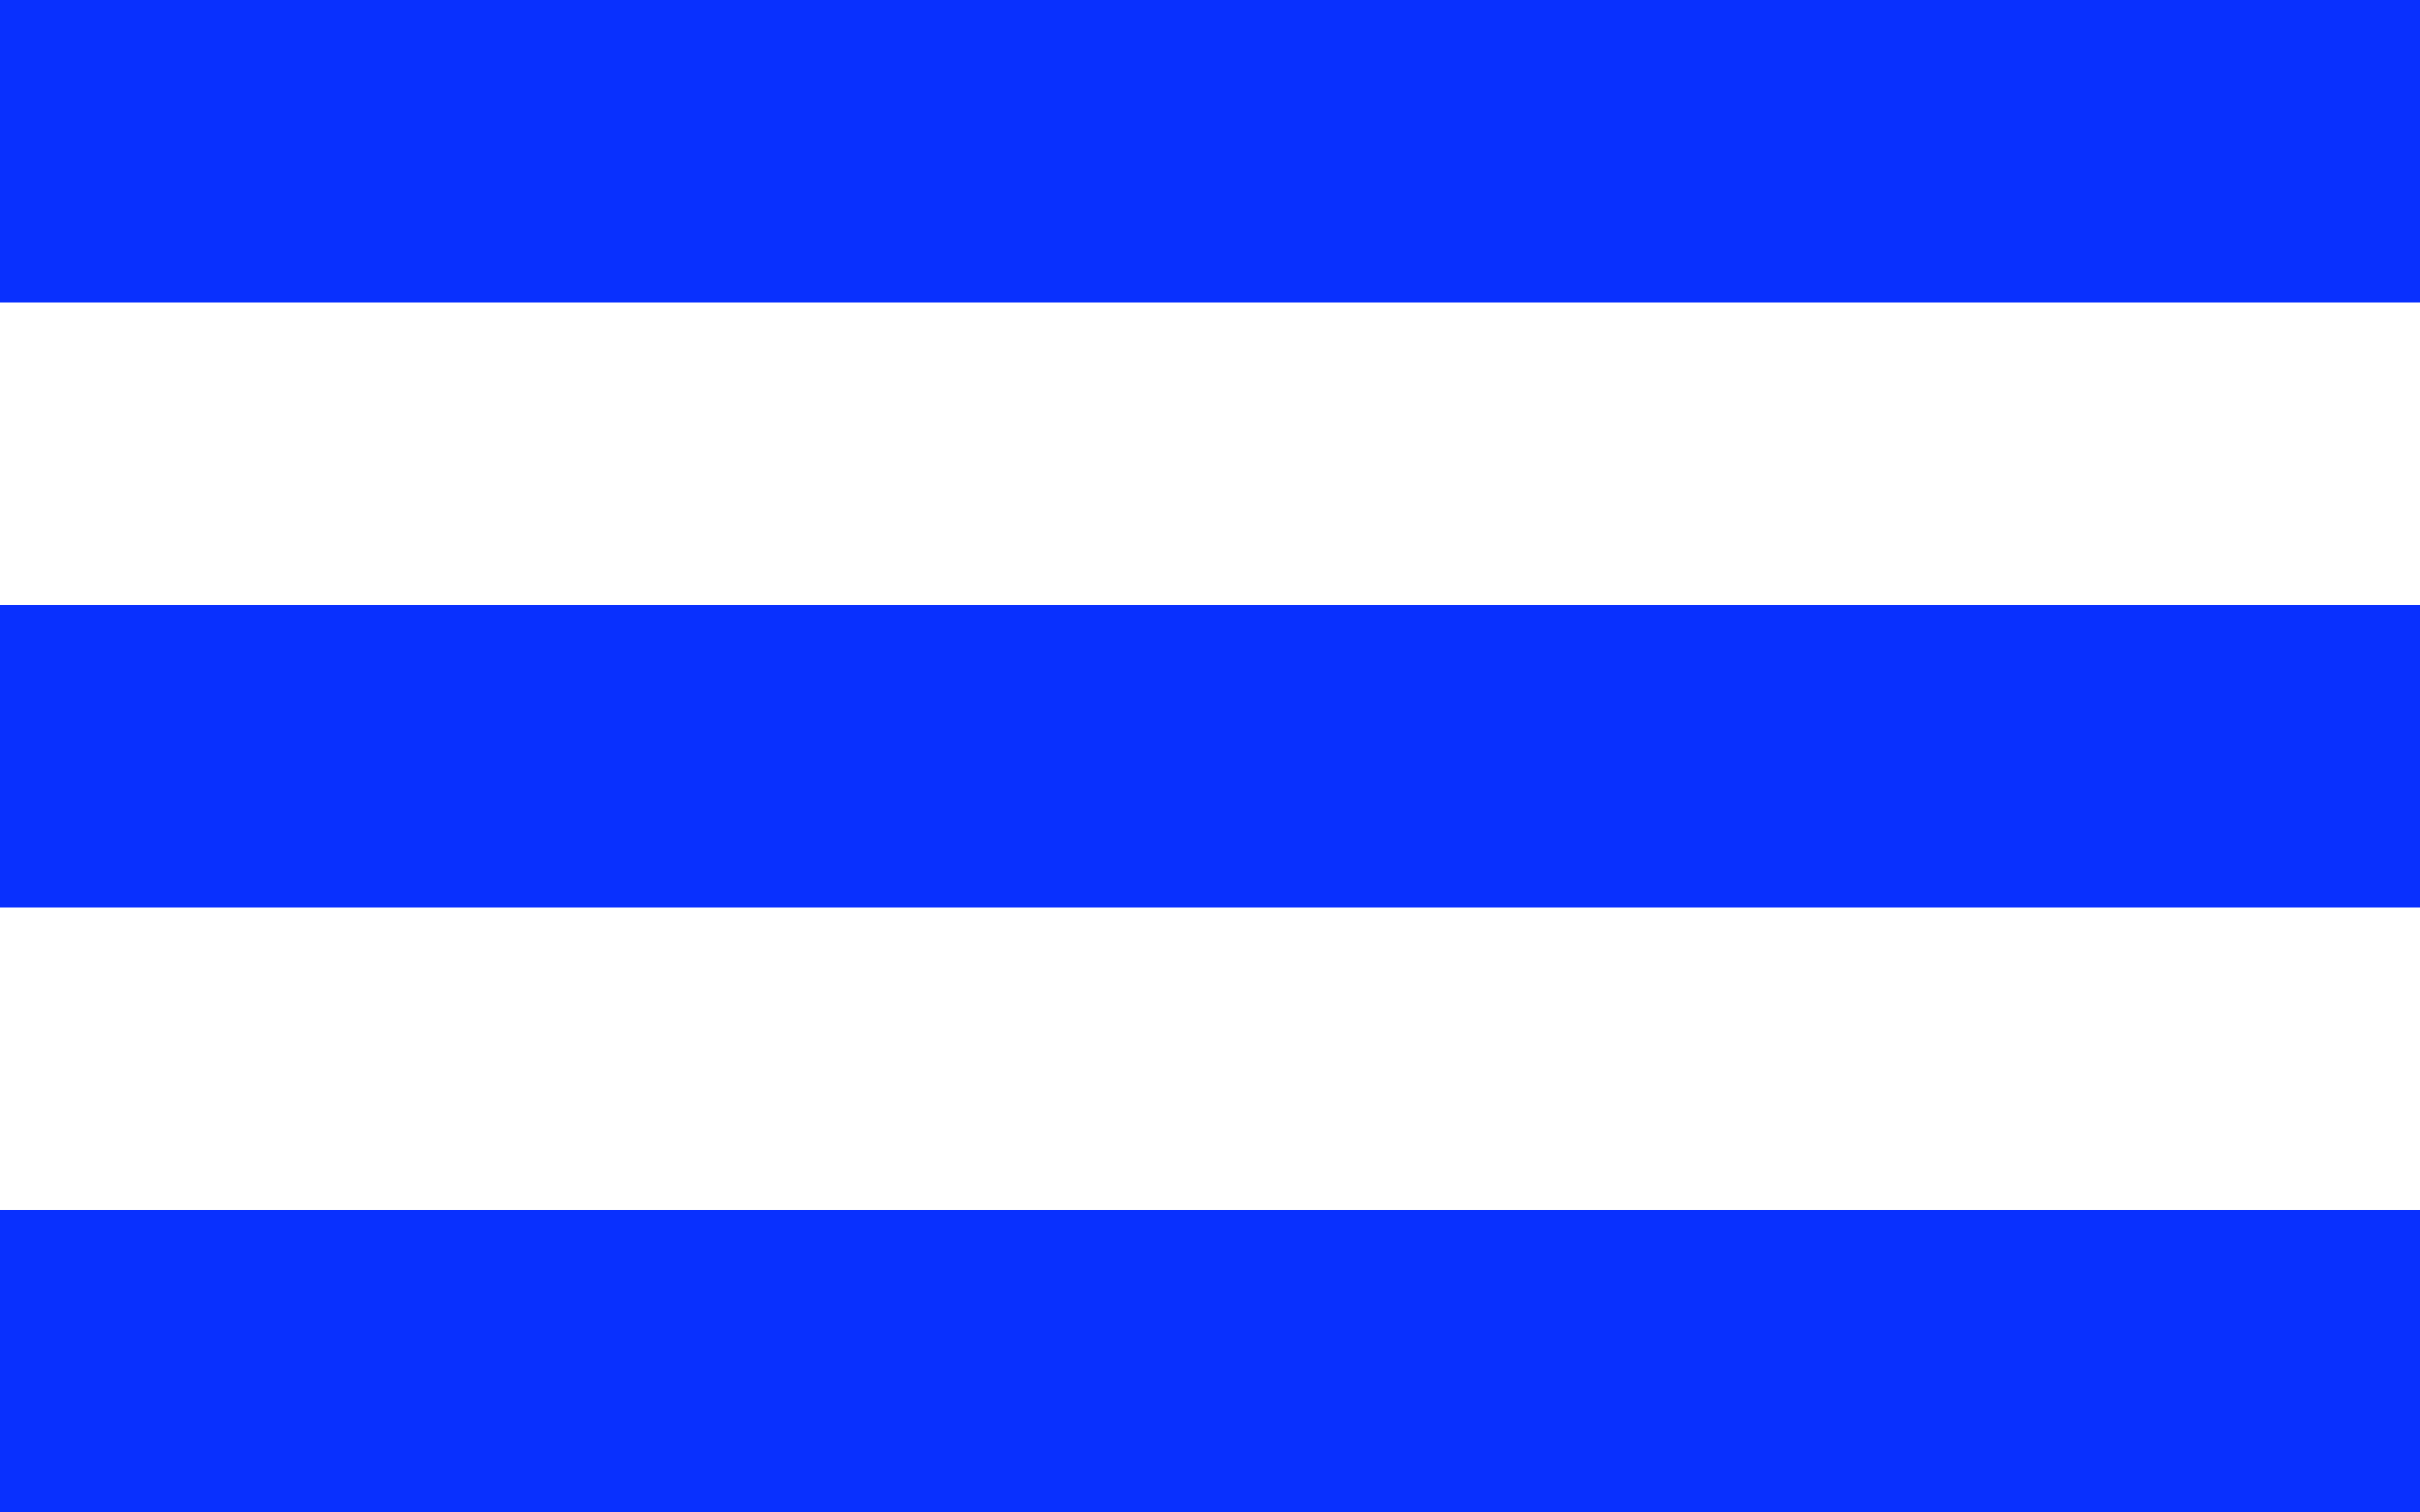
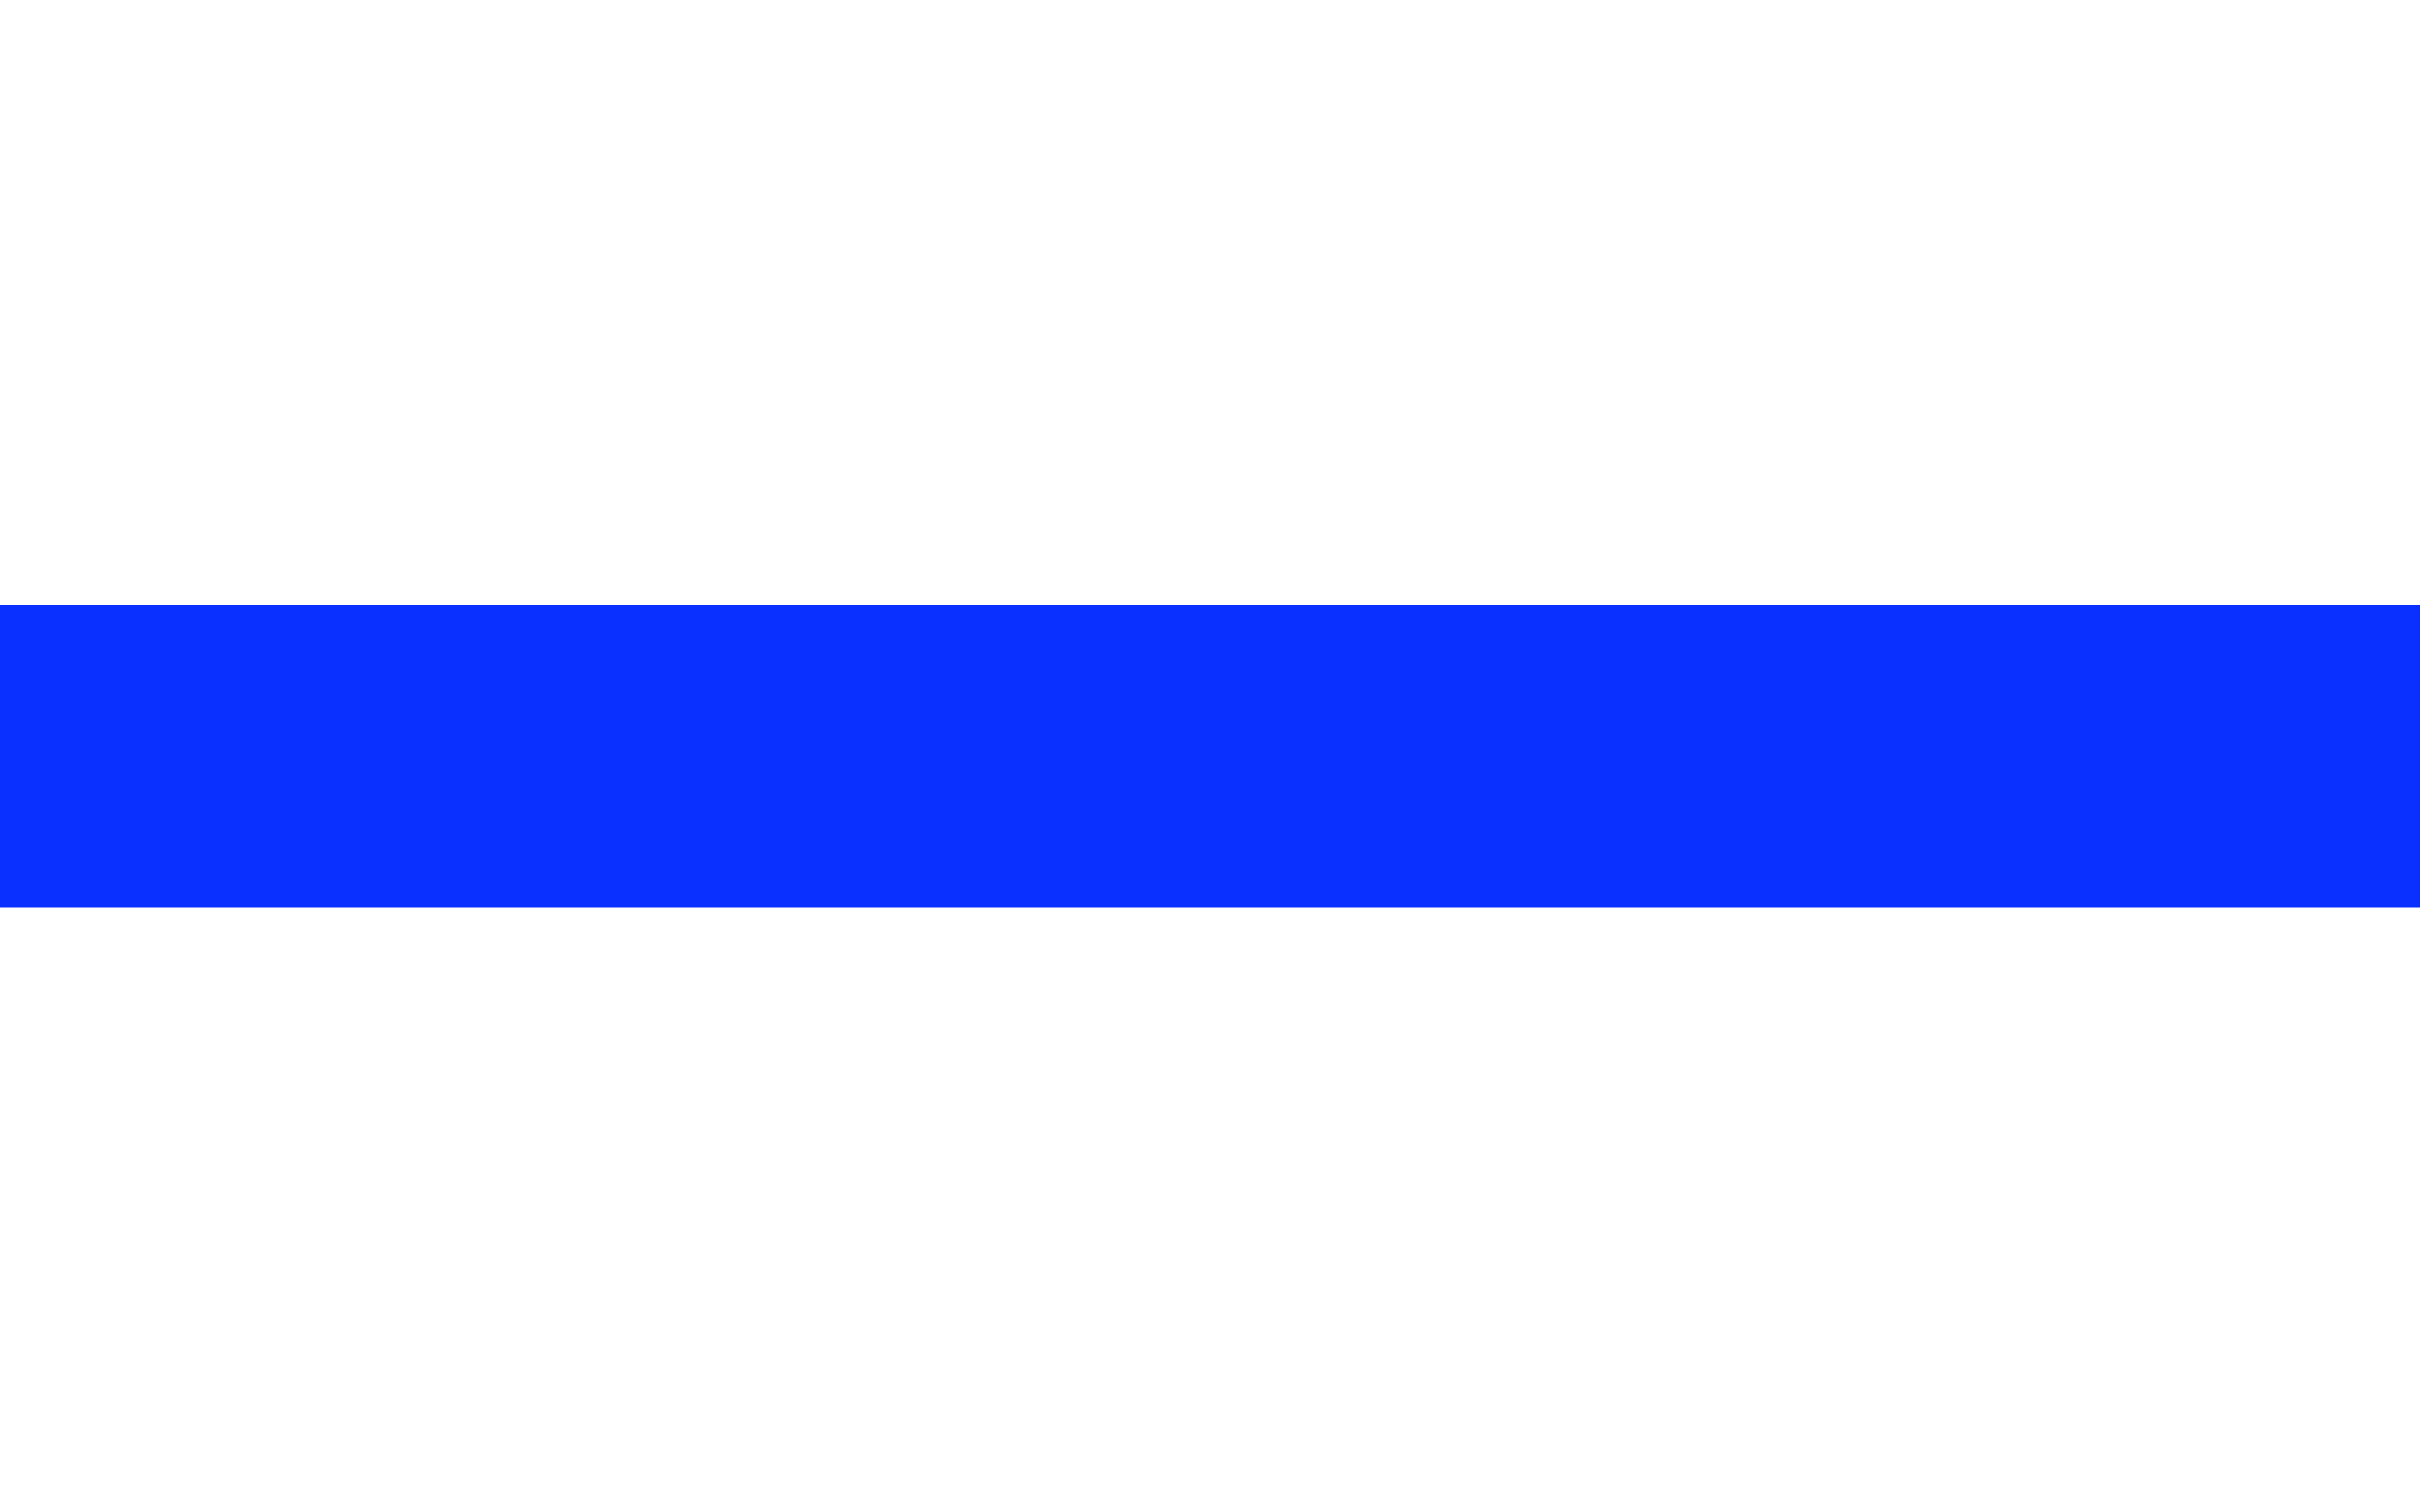
<svg xmlns="http://www.w3.org/2000/svg" fill="none" height="50" viewBox="0 0 80 50" width="80">
  <g fill="#0930fe">
-     <path d="m0 0h80v10h-80z" />
    <path d="m0 20h80v10h-80z" />
-     <path d="m0 40h80v10h-80z" />
  </g>
</svg>